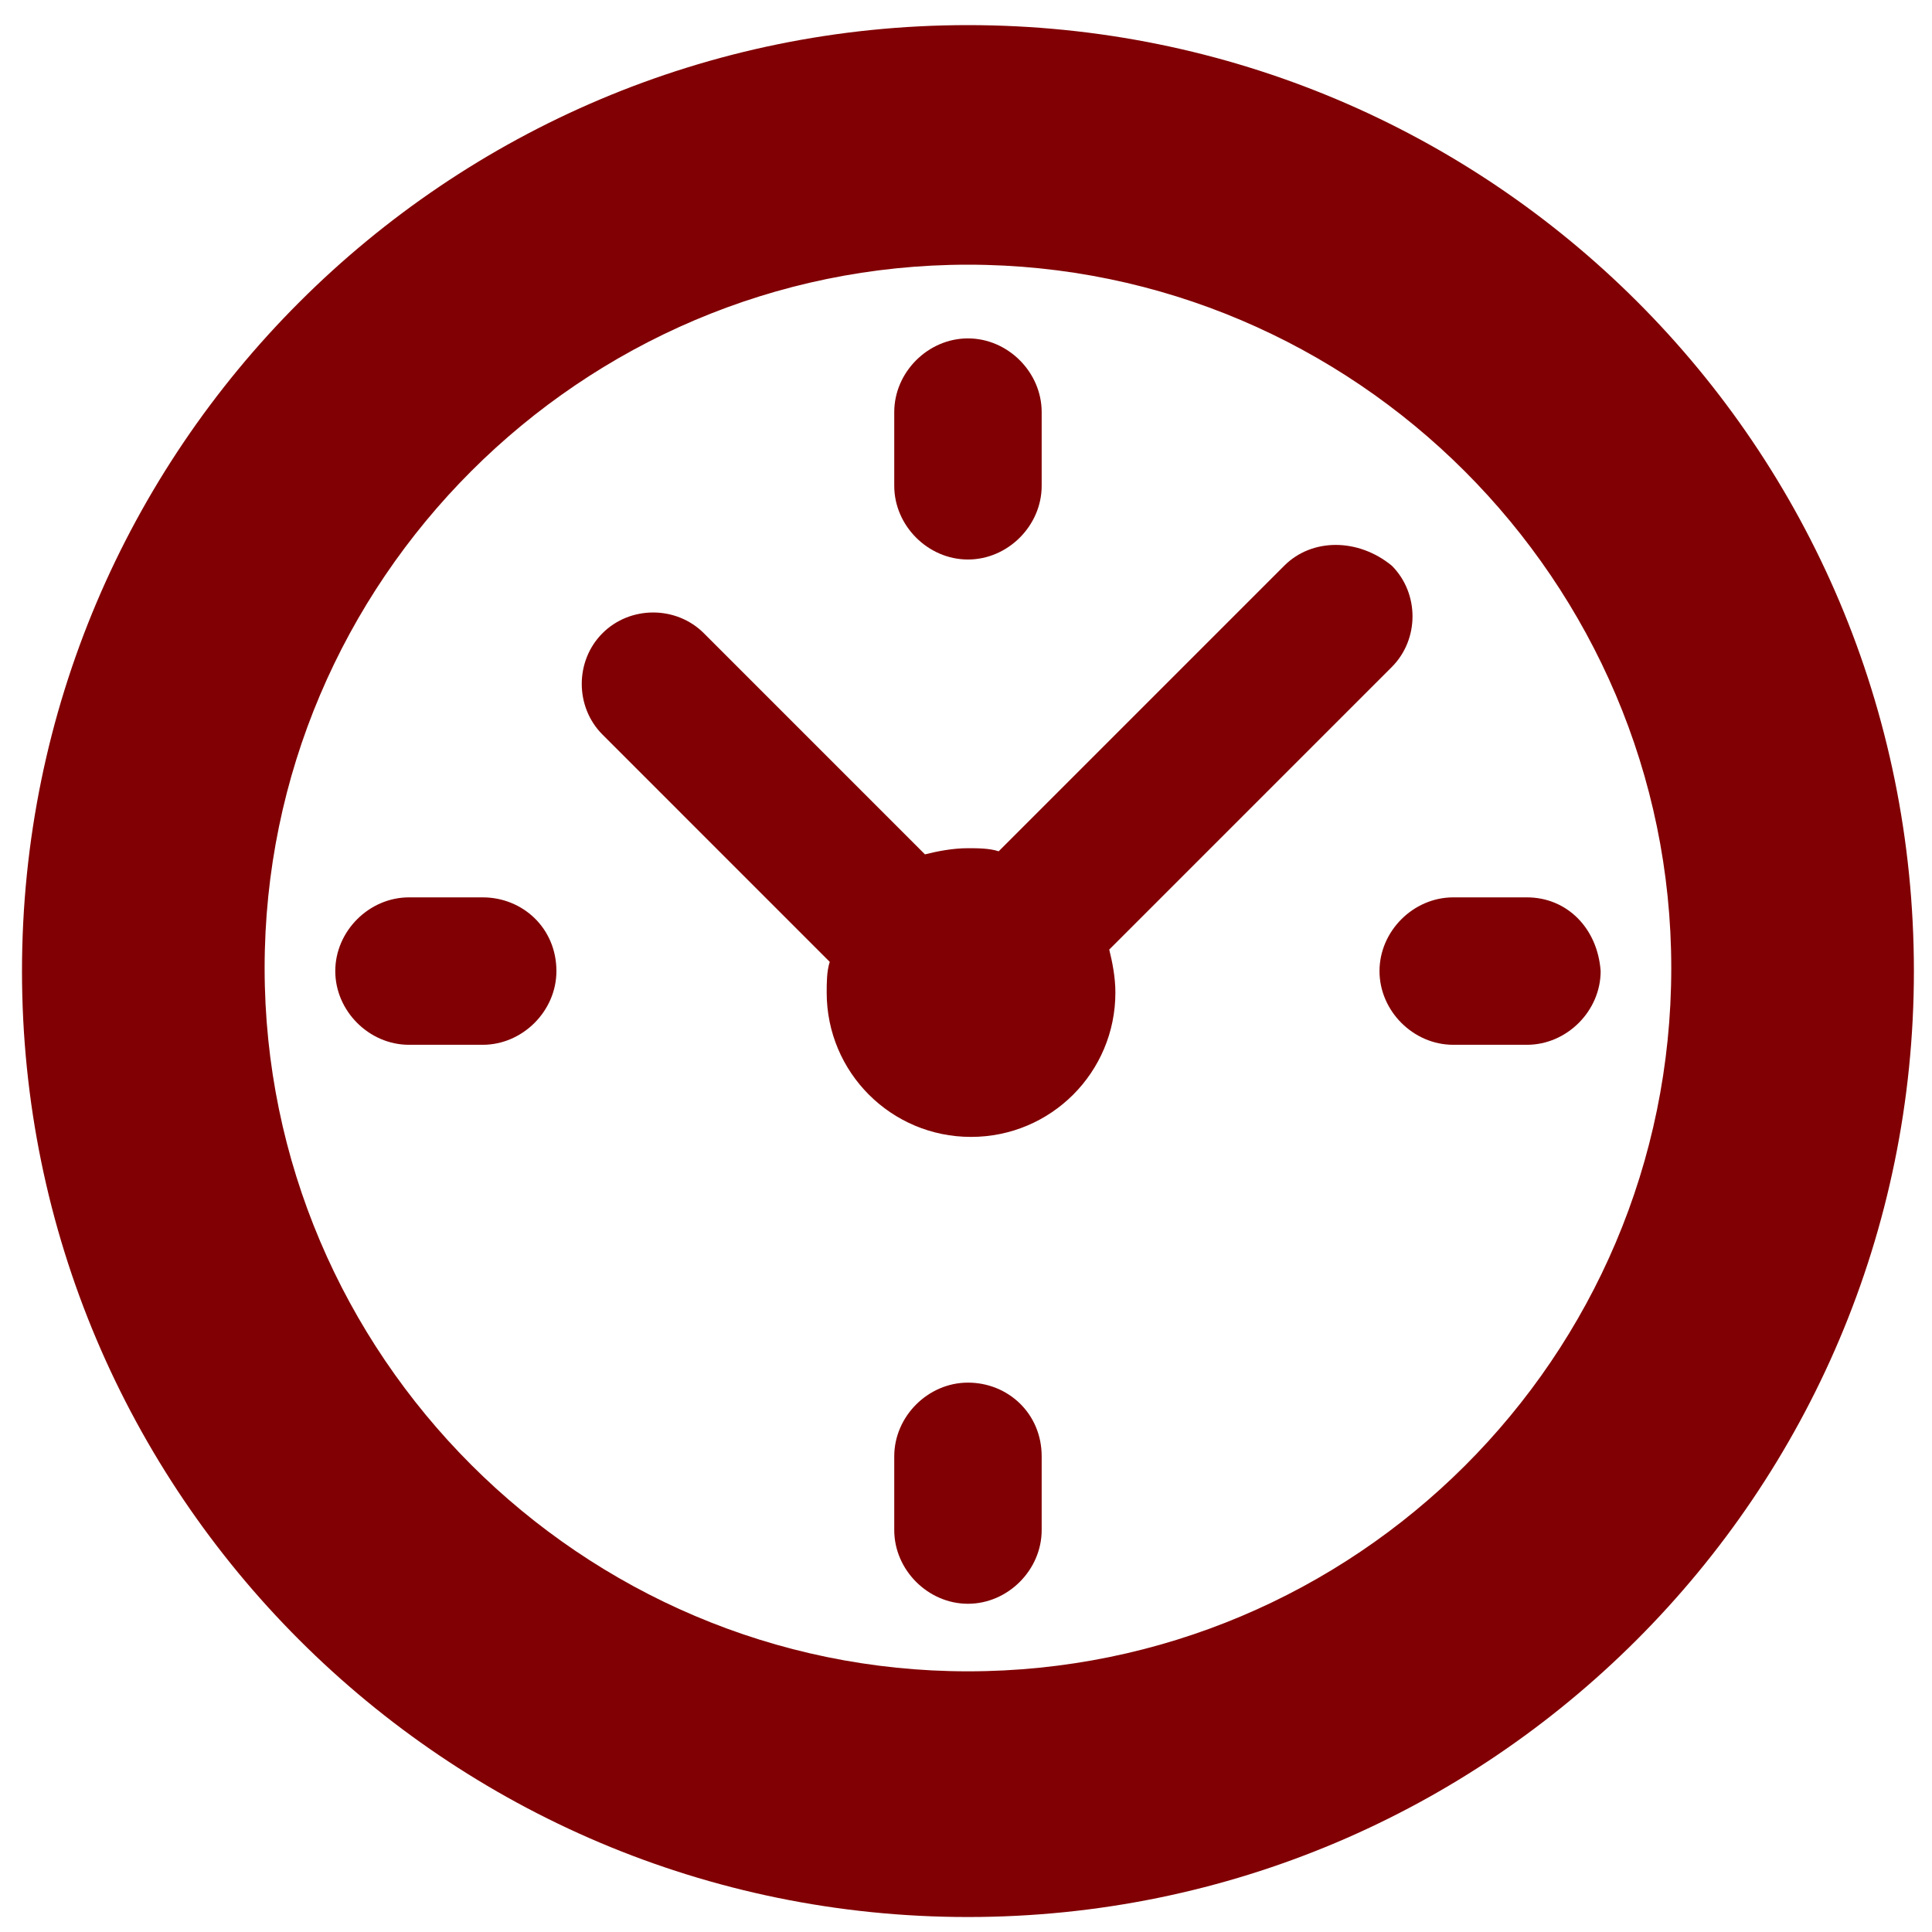
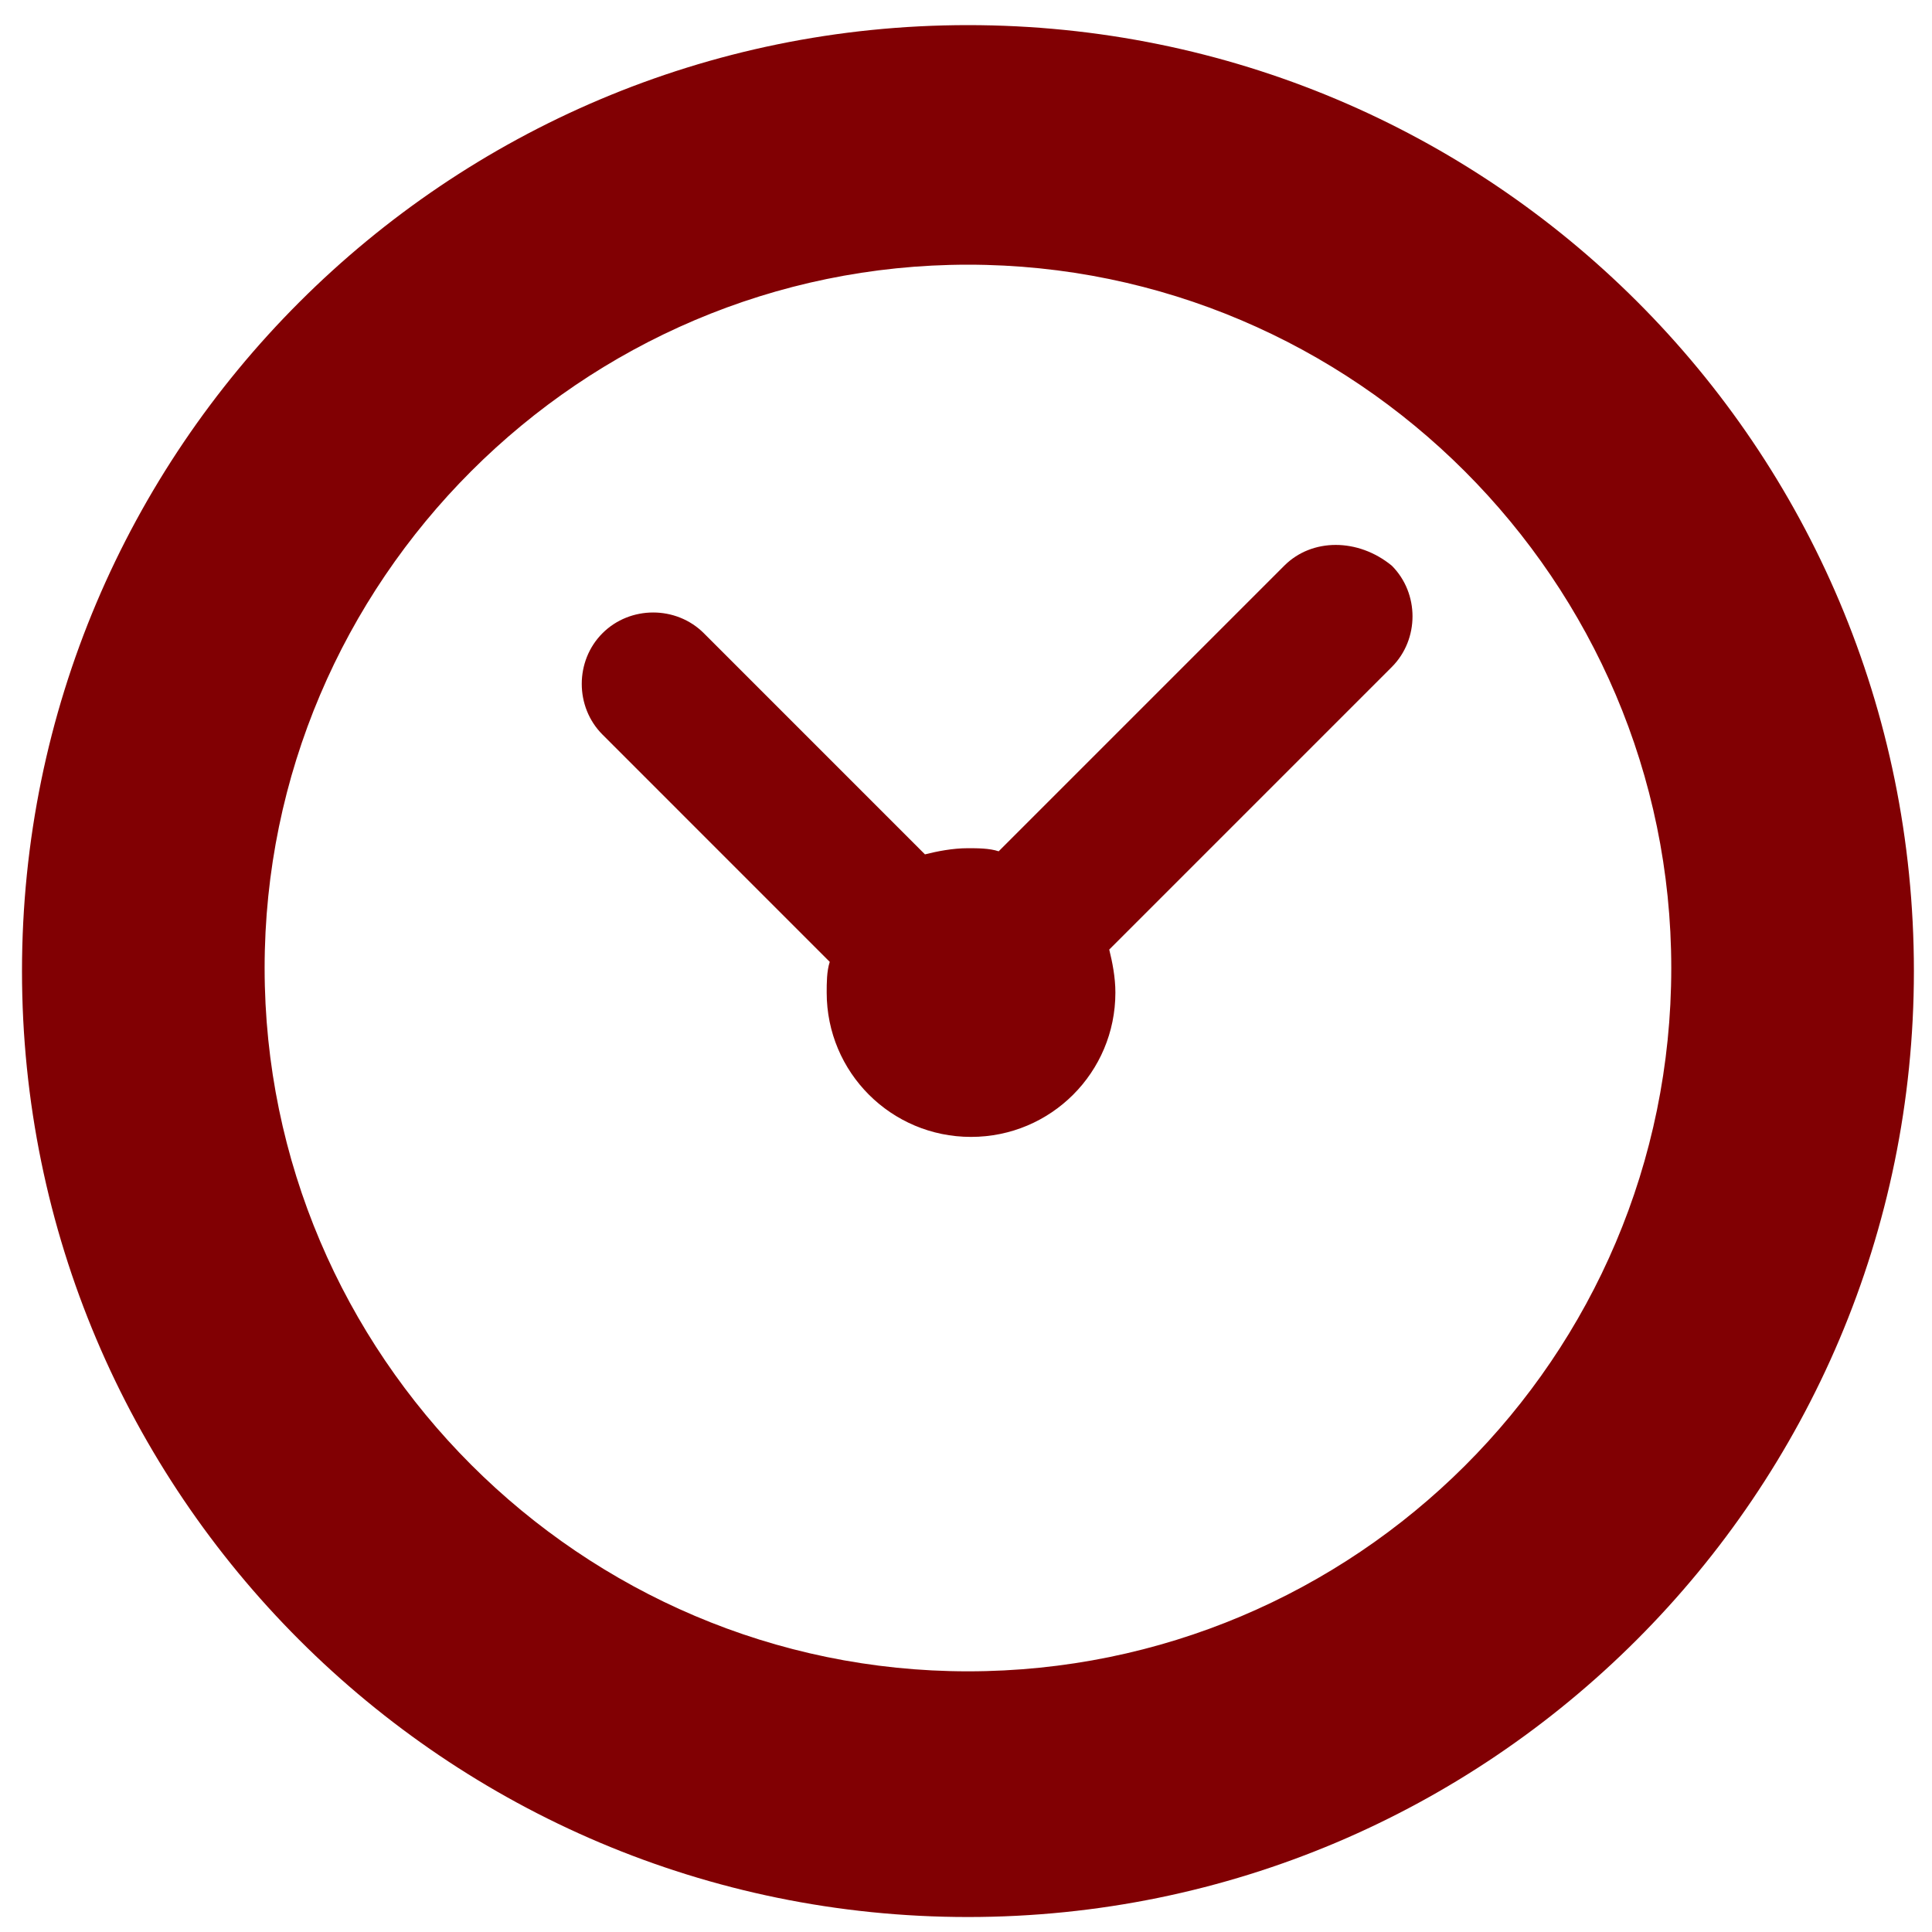
<svg xmlns="http://www.w3.org/2000/svg" width="65" height="65" viewBox="0 0 65 65" fill="none">
-   <path d="M51.372 30.191H48.892C47.549 30.191 46.412 31.327 46.412 32.671C46.412 34.014 47.549 35.151 48.892 35.151H51.372C52.715 35.151 53.852 34.014 53.852 32.671C53.748 31.224 52.715 30.191 51.372 30.191ZM32.566 46.517C31.222 46.517 30.086 47.653 30.086 48.997V51.477C30.086 52.82 31.222 53.957 32.566 53.957C33.909 53.957 35.046 52.82 35.046 51.477V48.997C35.046 47.55 33.909 46.517 32.566 46.517ZM16.24 30.191H13.76C12.416 30.191 11.28 31.327 11.28 32.671C11.28 34.014 12.416 35.151 13.76 35.151H16.24C17.583 35.151 18.72 34.014 18.72 32.671C18.72 31.224 17.583 30.191 16.24 30.191ZM32.566 11.385C31.222 11.385 30.086 12.521 30.086 13.865V16.345C30.086 17.688 31.222 18.824 32.566 18.824C33.909 18.824 35.046 17.688 35.046 16.345V13.865C35.046 12.521 33.909 11.385 32.566 11.385Z" fill="#810003" />
  <path d="M32.566 0.845C15 0.845 0.74 15.104 0.74 32.671C0.74 50.237 15 64.496 32.566 64.496C50.132 64.496 64.391 50.237 64.391 32.671C64.391 15.001 50.132 0.845 32.566 0.845ZM32.566 56.23C19.546 56.23 8.903 45.587 8.903 32.567C8.903 19.548 19.546 8.905 32.566 8.905C45.585 8.905 56.228 19.548 56.228 32.567C56.228 45.69 45.585 56.23 32.566 56.23ZM43.209 19.031L33.599 28.641C33.289 28.537 32.876 28.537 32.566 28.537C32.049 28.537 31.532 28.641 31.119 28.744L23.68 21.304C22.75 20.374 21.2 20.374 20.27 21.304C19.34 22.234 19.34 23.784 20.27 24.714L27.916 32.361C27.813 32.671 27.813 33.084 27.813 33.394C27.813 36.081 29.983 38.25 32.669 38.25C35.356 38.25 37.526 36.081 37.526 33.394C37.526 32.877 37.422 32.361 37.319 31.947L46.825 22.441C47.755 21.511 47.755 19.961 46.825 19.031C45.689 18.101 44.139 18.101 43.209 19.031Z" fill="#810003" />
</svg>